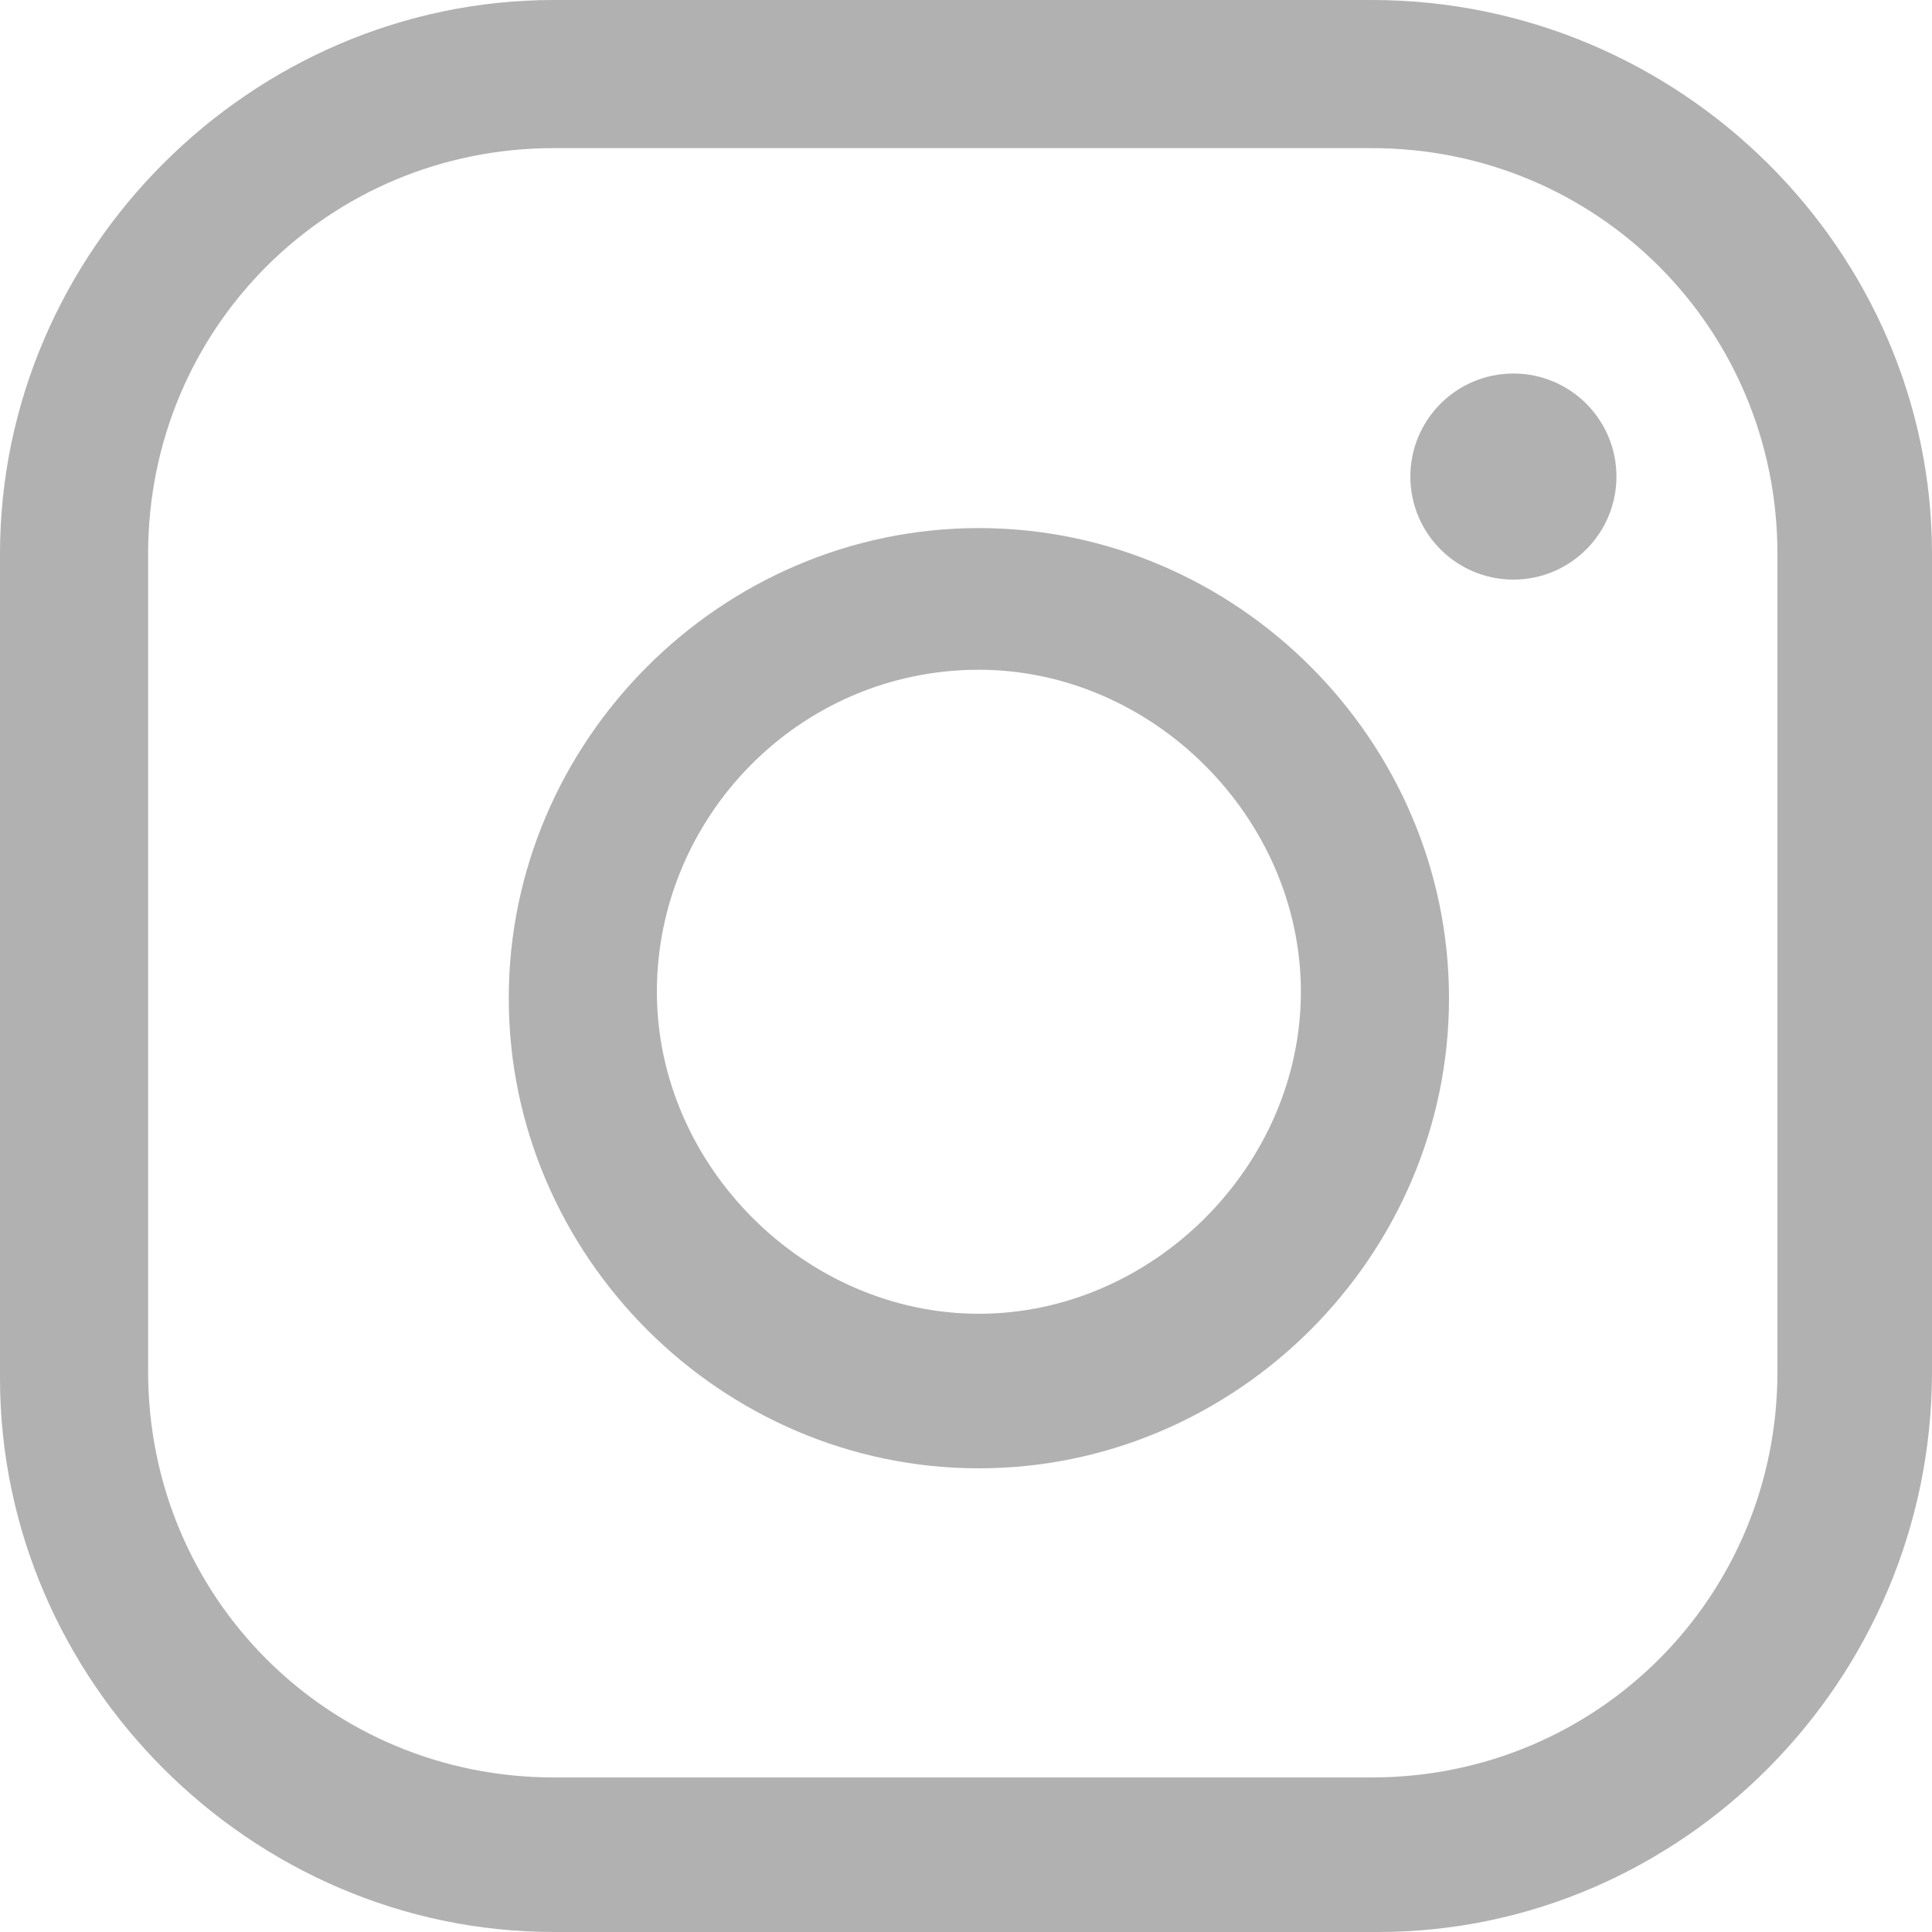
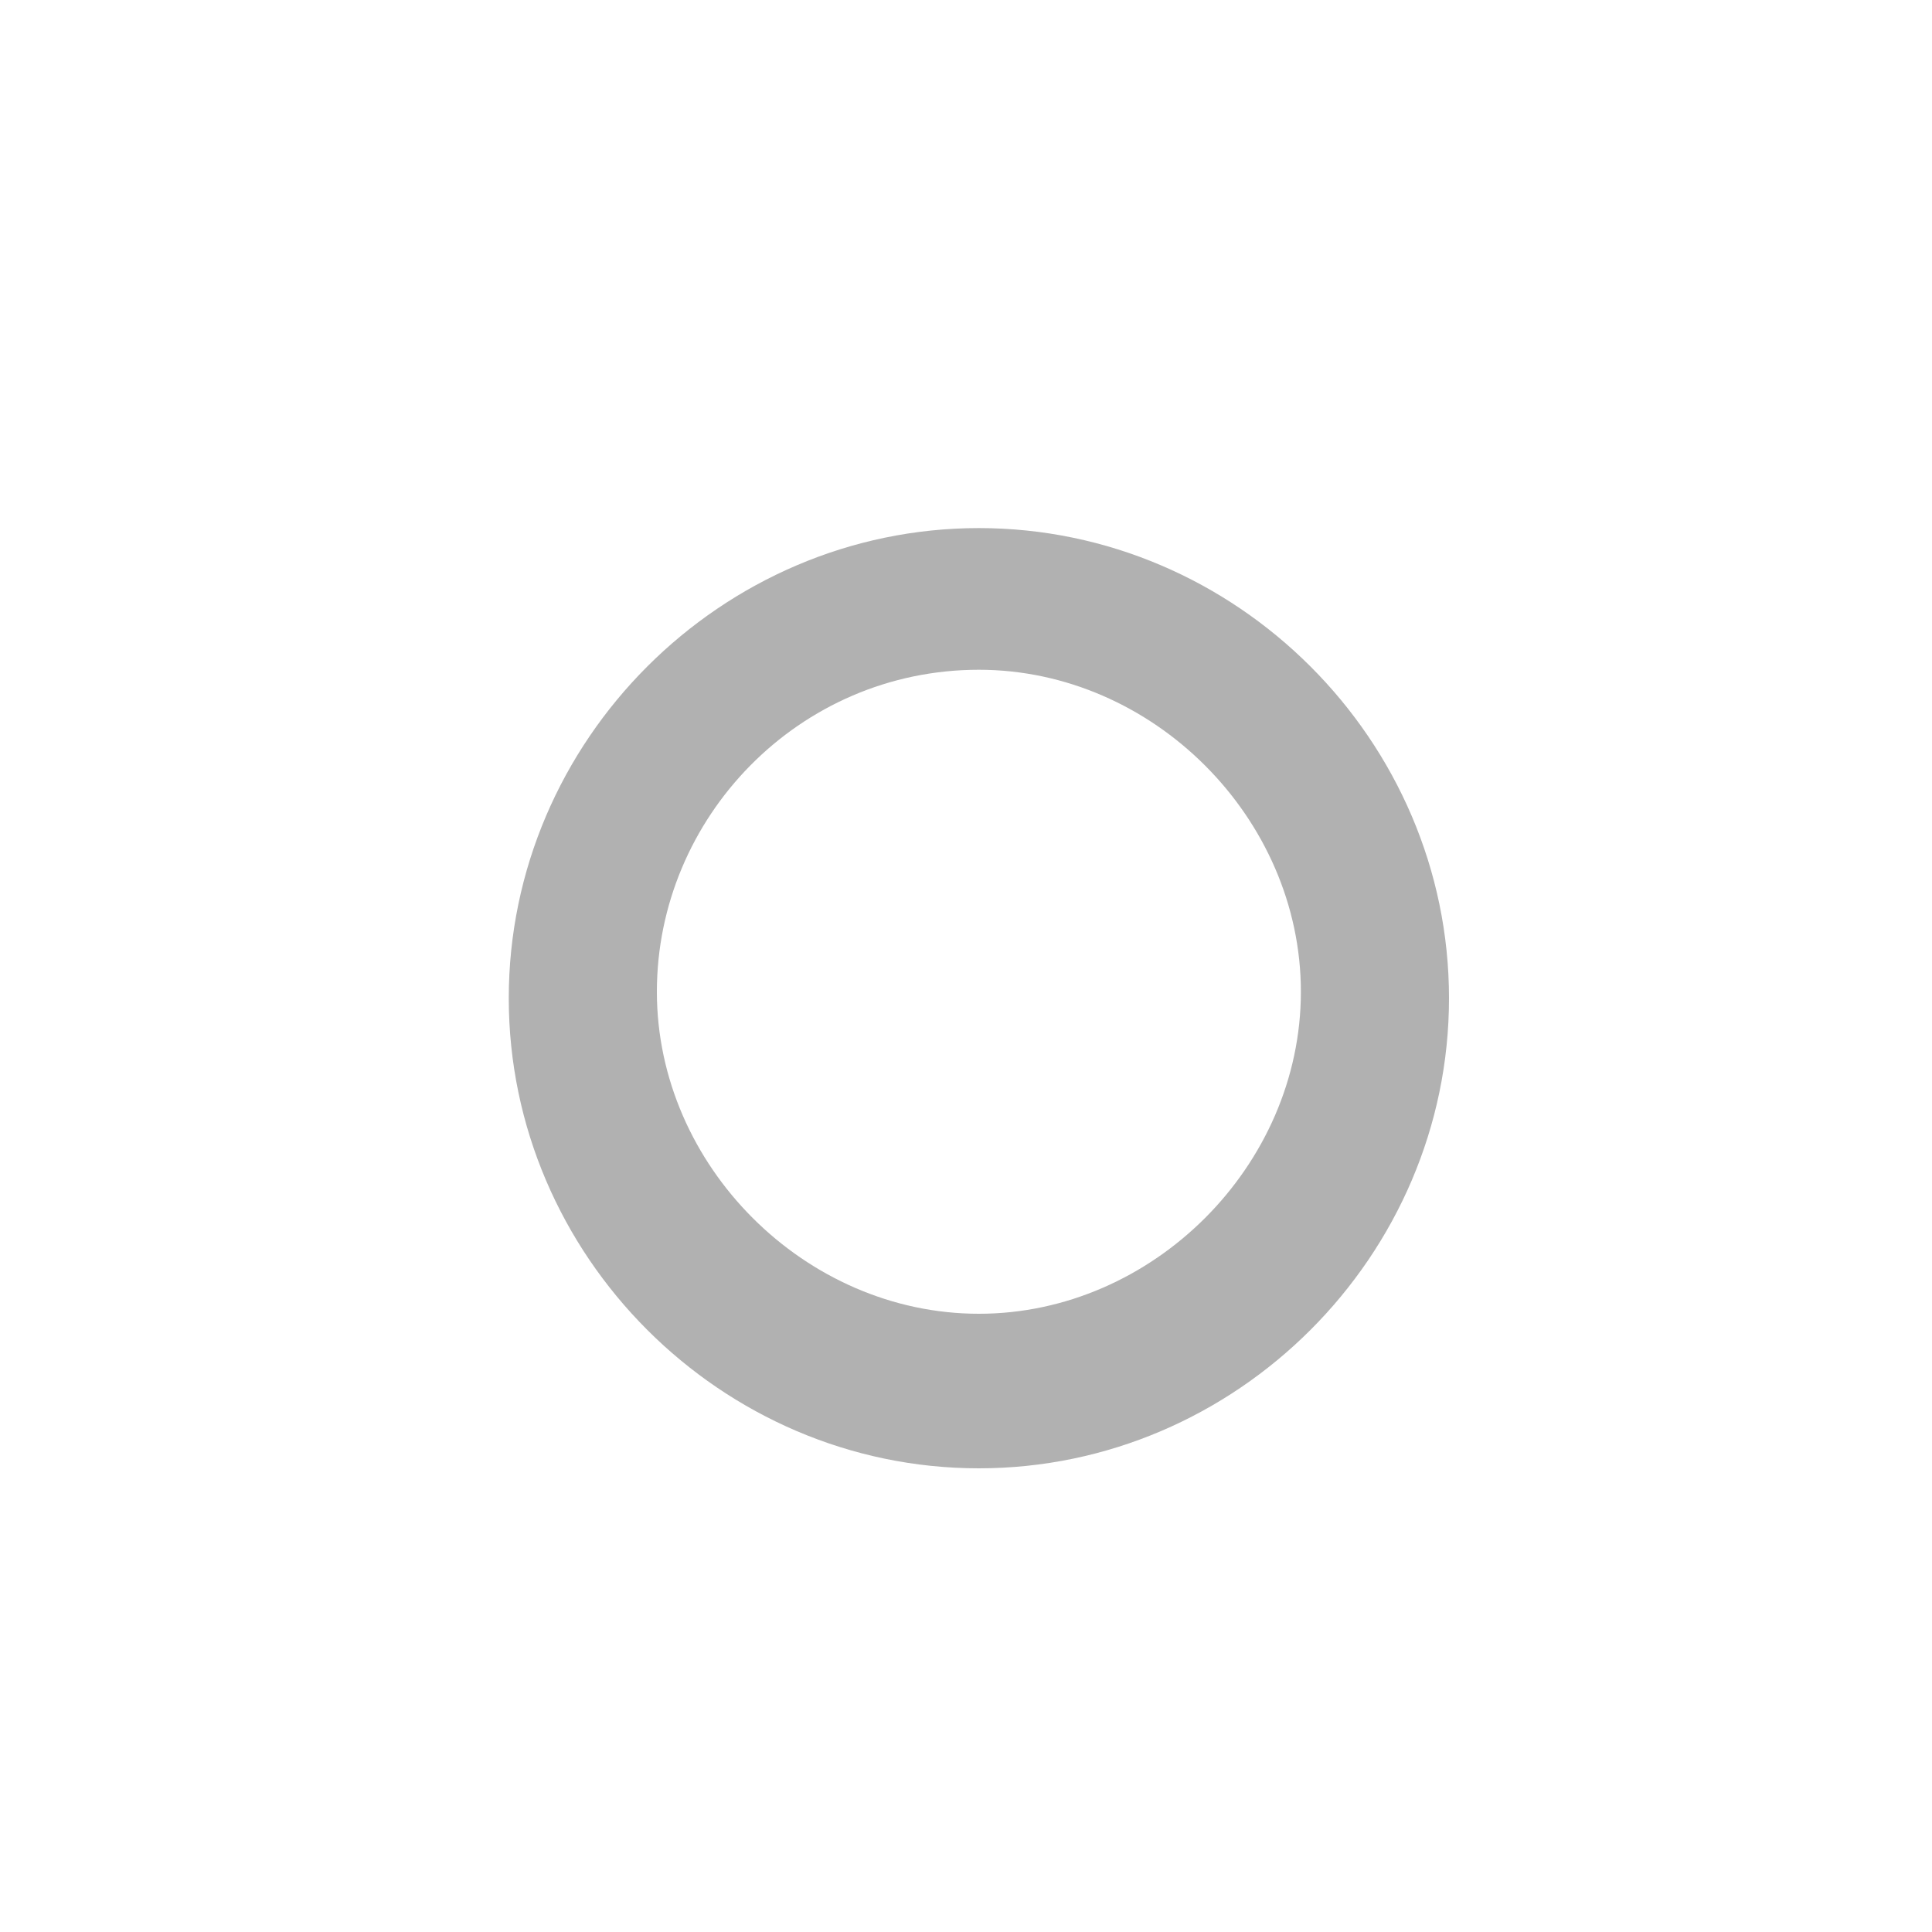
<svg xmlns="http://www.w3.org/2000/svg" version="1.1" id="レイヤー_1" x="0px" y="0px" viewBox="0 0 30 30" style="enable-background:new 0 0 30 30;" xml:space="preserve">
  <style type="text/css">
	.st0{fill:#B1B1B1;}
	.st1{fill-rule:evenodd;clip-rule:evenodd;fill:#B1B1B1;}
</style>
  <g>
-     <path class="st0" d="M21.4,30H8.6C3.9,30,0,26.1,0,21.4V8.6C0,3.9,3.9,0,8.6,0h12.7C26.1,0,30,3.9,30,8.6v12.7   C30,26.1,26.1,30,21.4,30z M8.6,2.3c-3.5,0-6.3,2.8-6.3,6.3v12.7c0,3.5,2.8,6.3,6.3,6.3h12.7c3.5,0,6.3-2.8,6.3-6.3V8.6   c0-3.5-2.8-6.3-6.3-6.3C21.3,2.3,8.6,2.3,8.6,2.3z" />
    <path class="st0" d="M15.2,22.8c-4,0-7.3-3.3-7.3-7.3s3.3-7.3,7.3-7.3s7.3,3.3,7.3,7.3S19.2,22.8,15.2,22.8z M15.2,10.4   c-2.8,0-5,2.3-5,5s2.3,5,5,5s5-2.3,5-5S17.9,10.4,15.2,10.4z" />
-     <circle class="st1" cx="23.5" cy="7.4" r="1.6" />
  </g>
</svg>